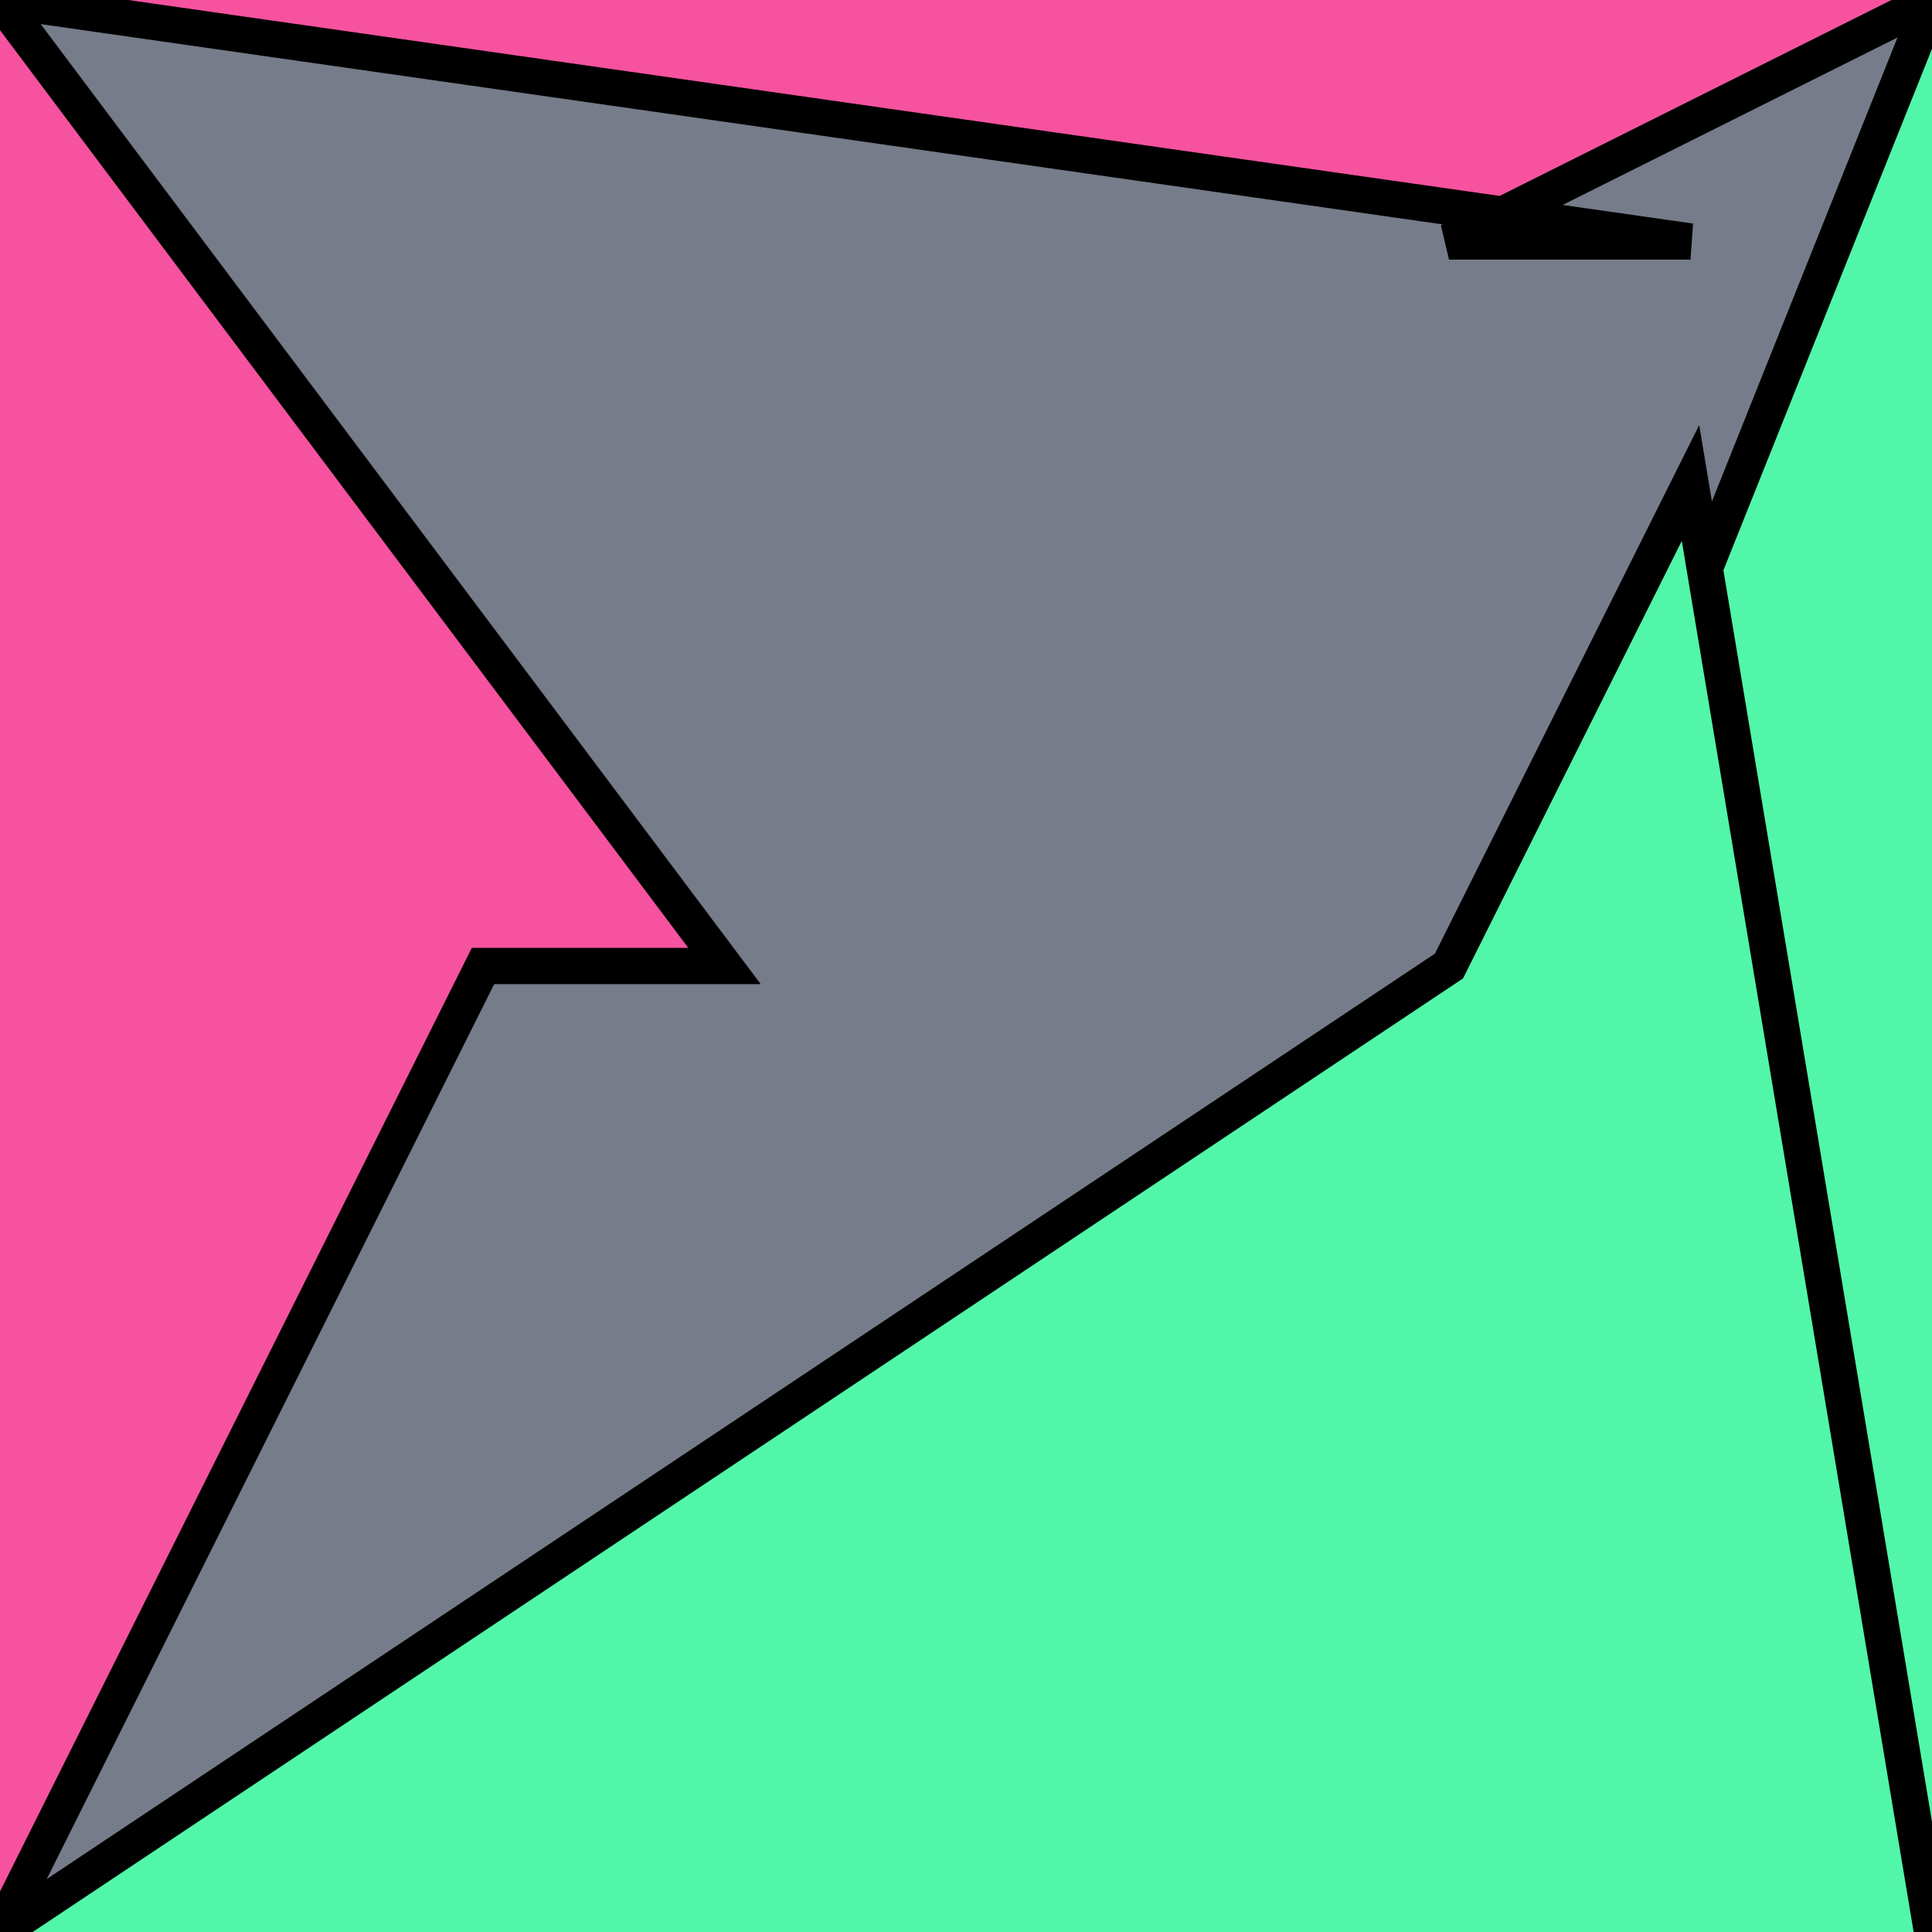
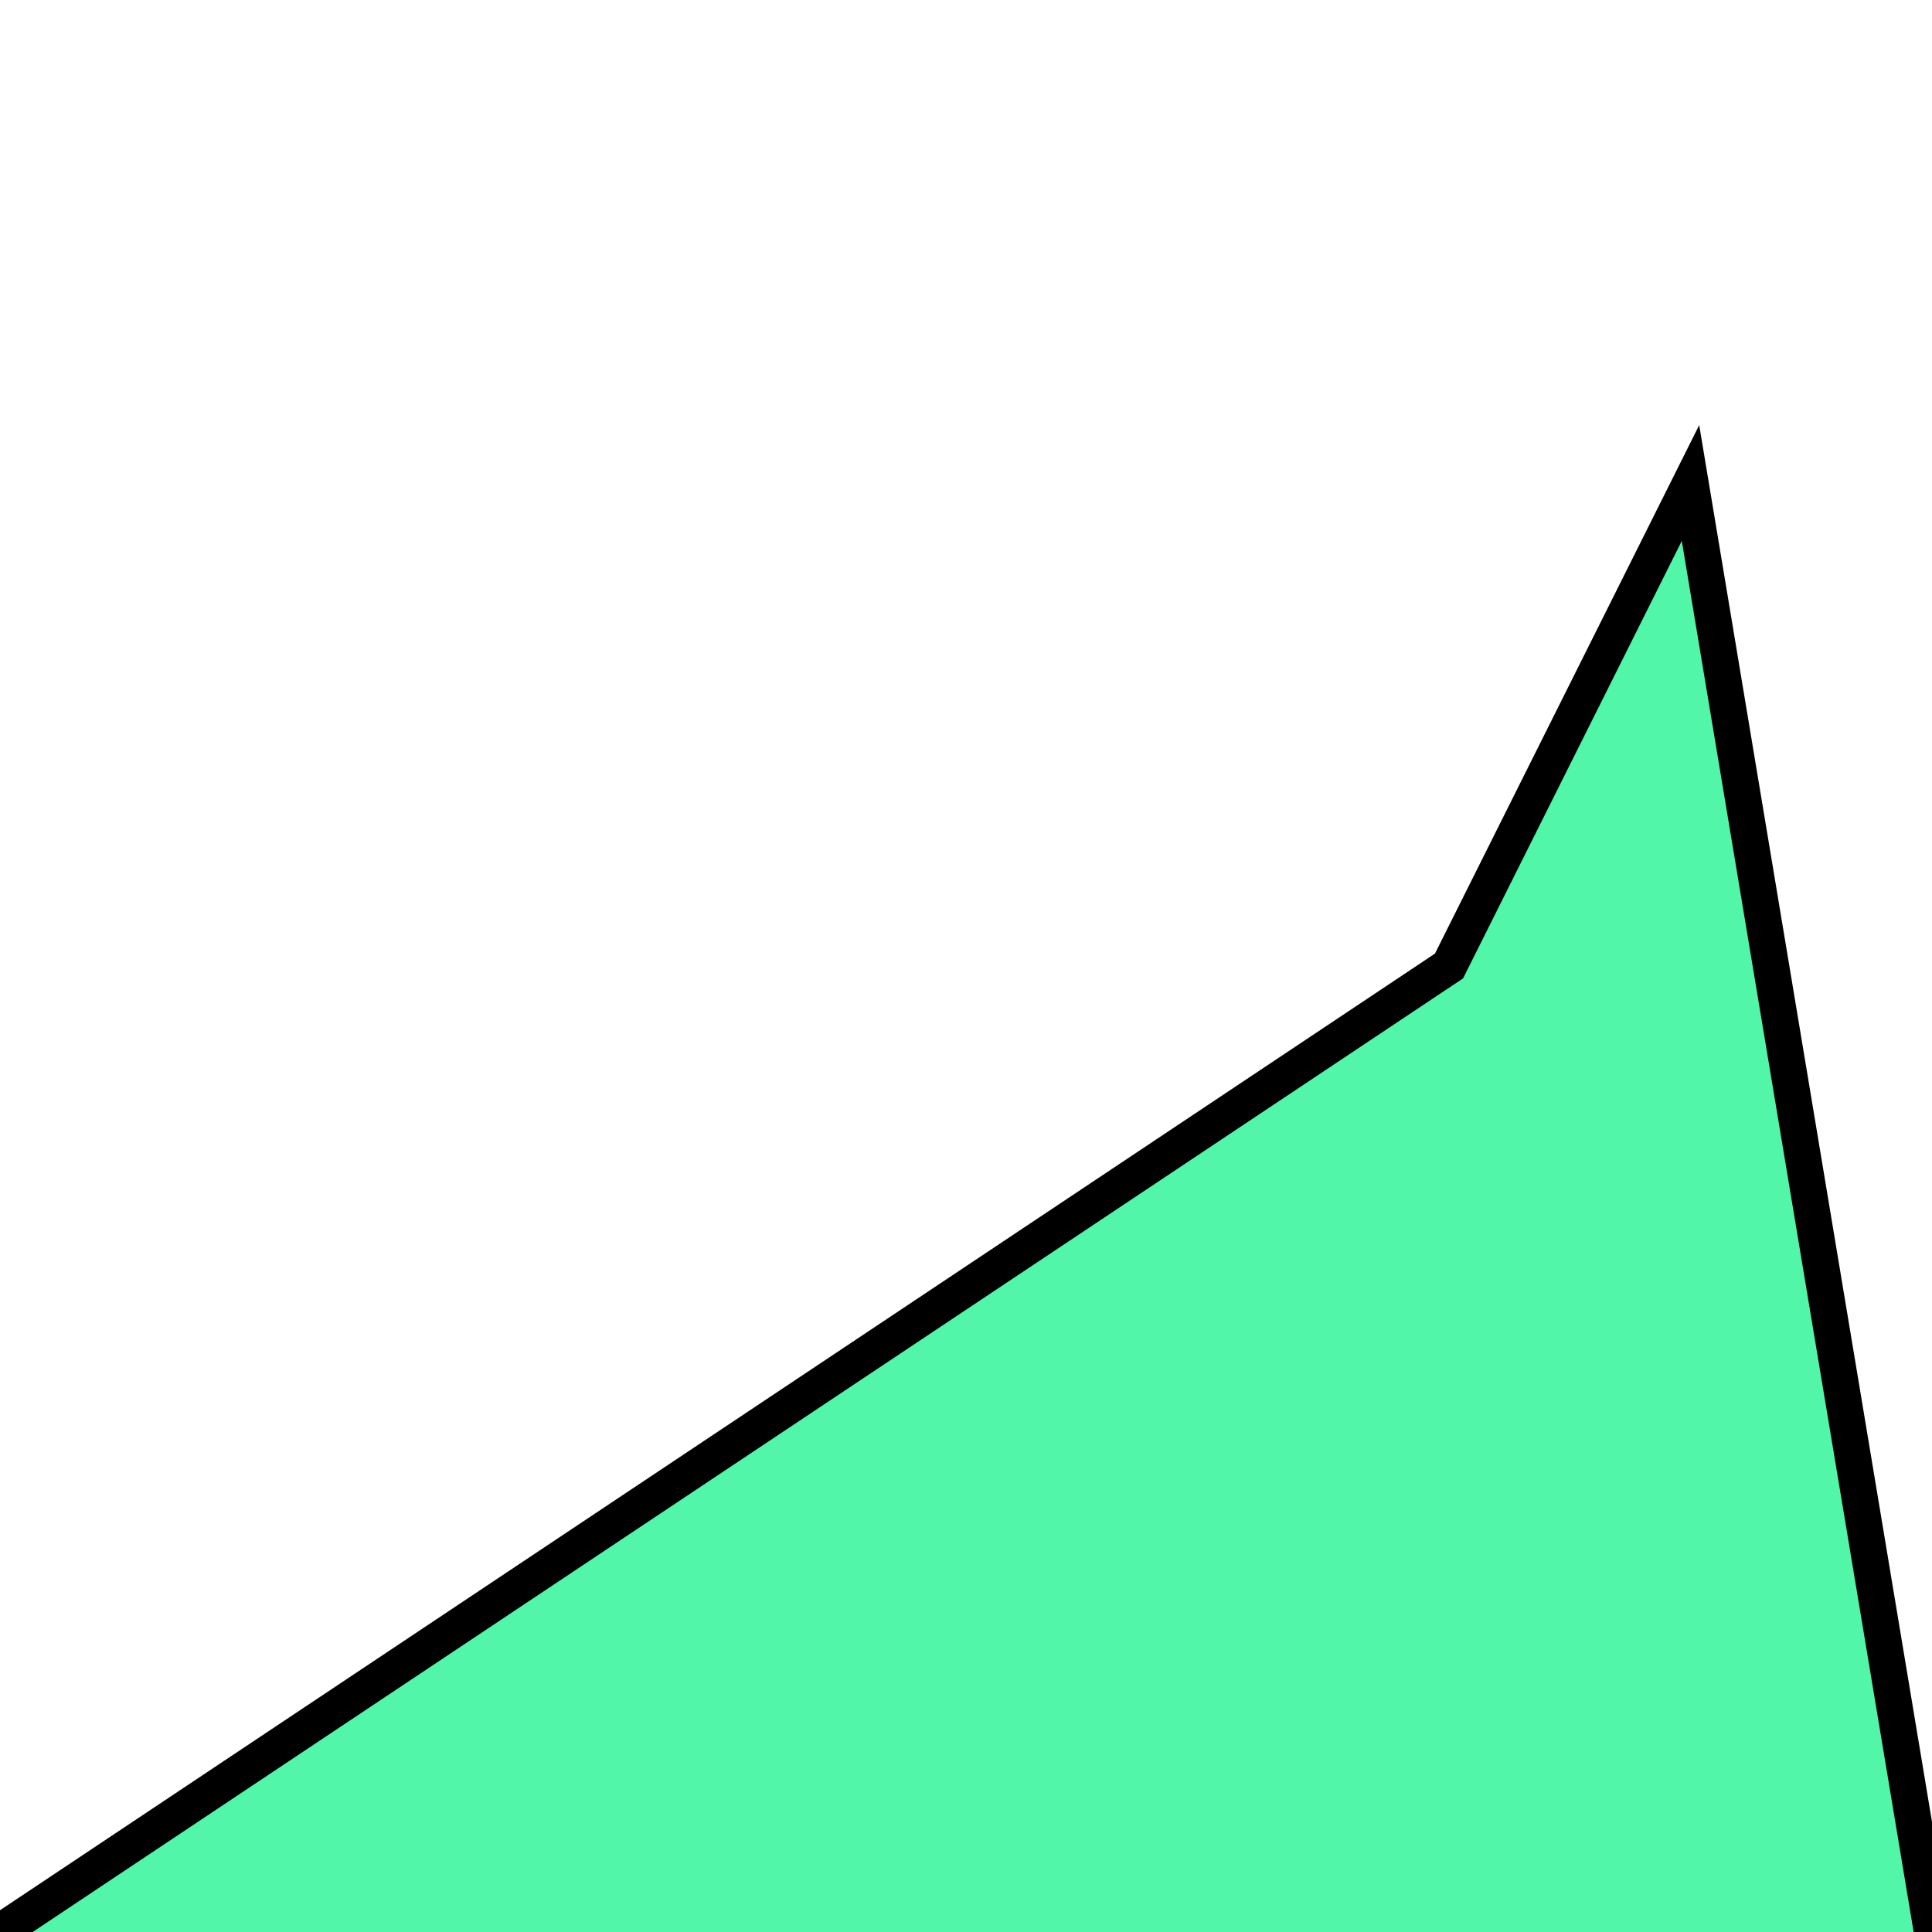
<svg xmlns="http://www.w3.org/2000/svg" version="1.0" viewBox="0 0 8 8">
  <style type="text/css">
polyline{stroke:#000;stroke-width:0.15}
</style>
-   <rect fill="#767C89" width="100%" height="100%" />
-   <polyline fill="#F652A0" points="0,8 2,4 3,4 0,0 " />
-   <polyline fill="#52F6A8" points="8,0 6,5 6,5 8,8 " />
  <polyline fill="#52F6A8" points="8,8 7,2 6,4 0,8 " />
-   <polyline fill="#F652A0" points="0,0 7,1 6,1 8,0 " />
</svg>